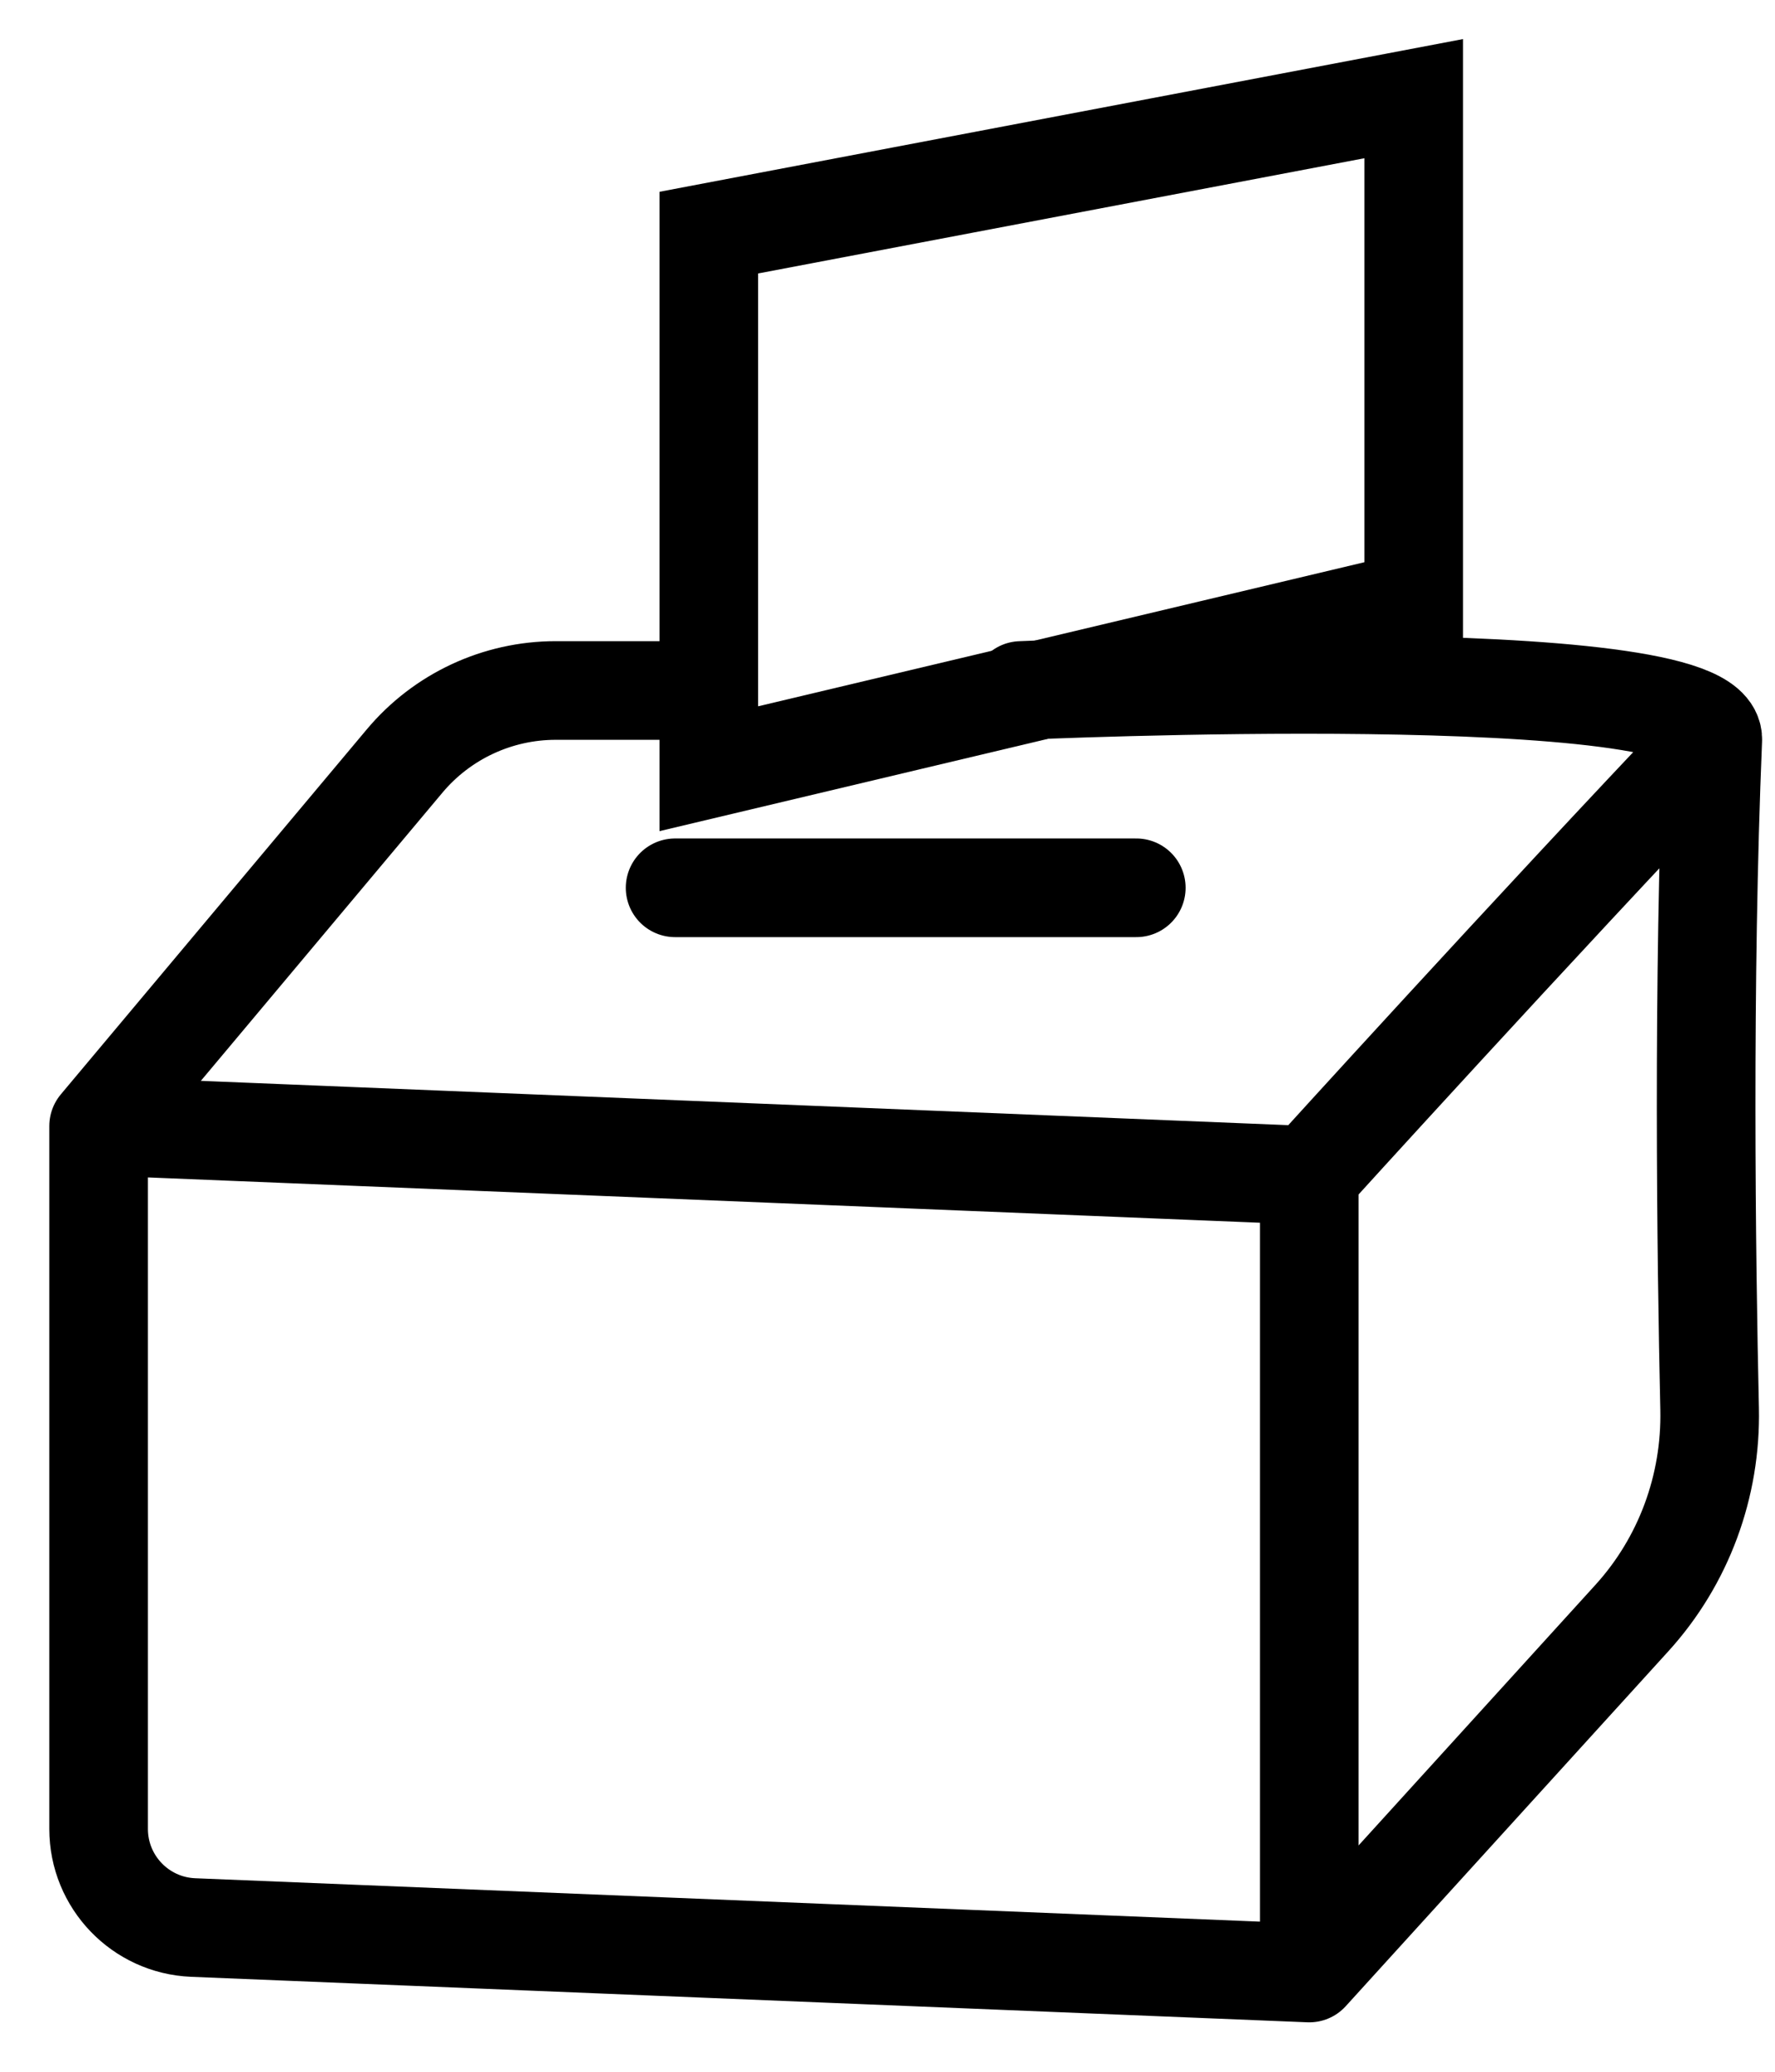
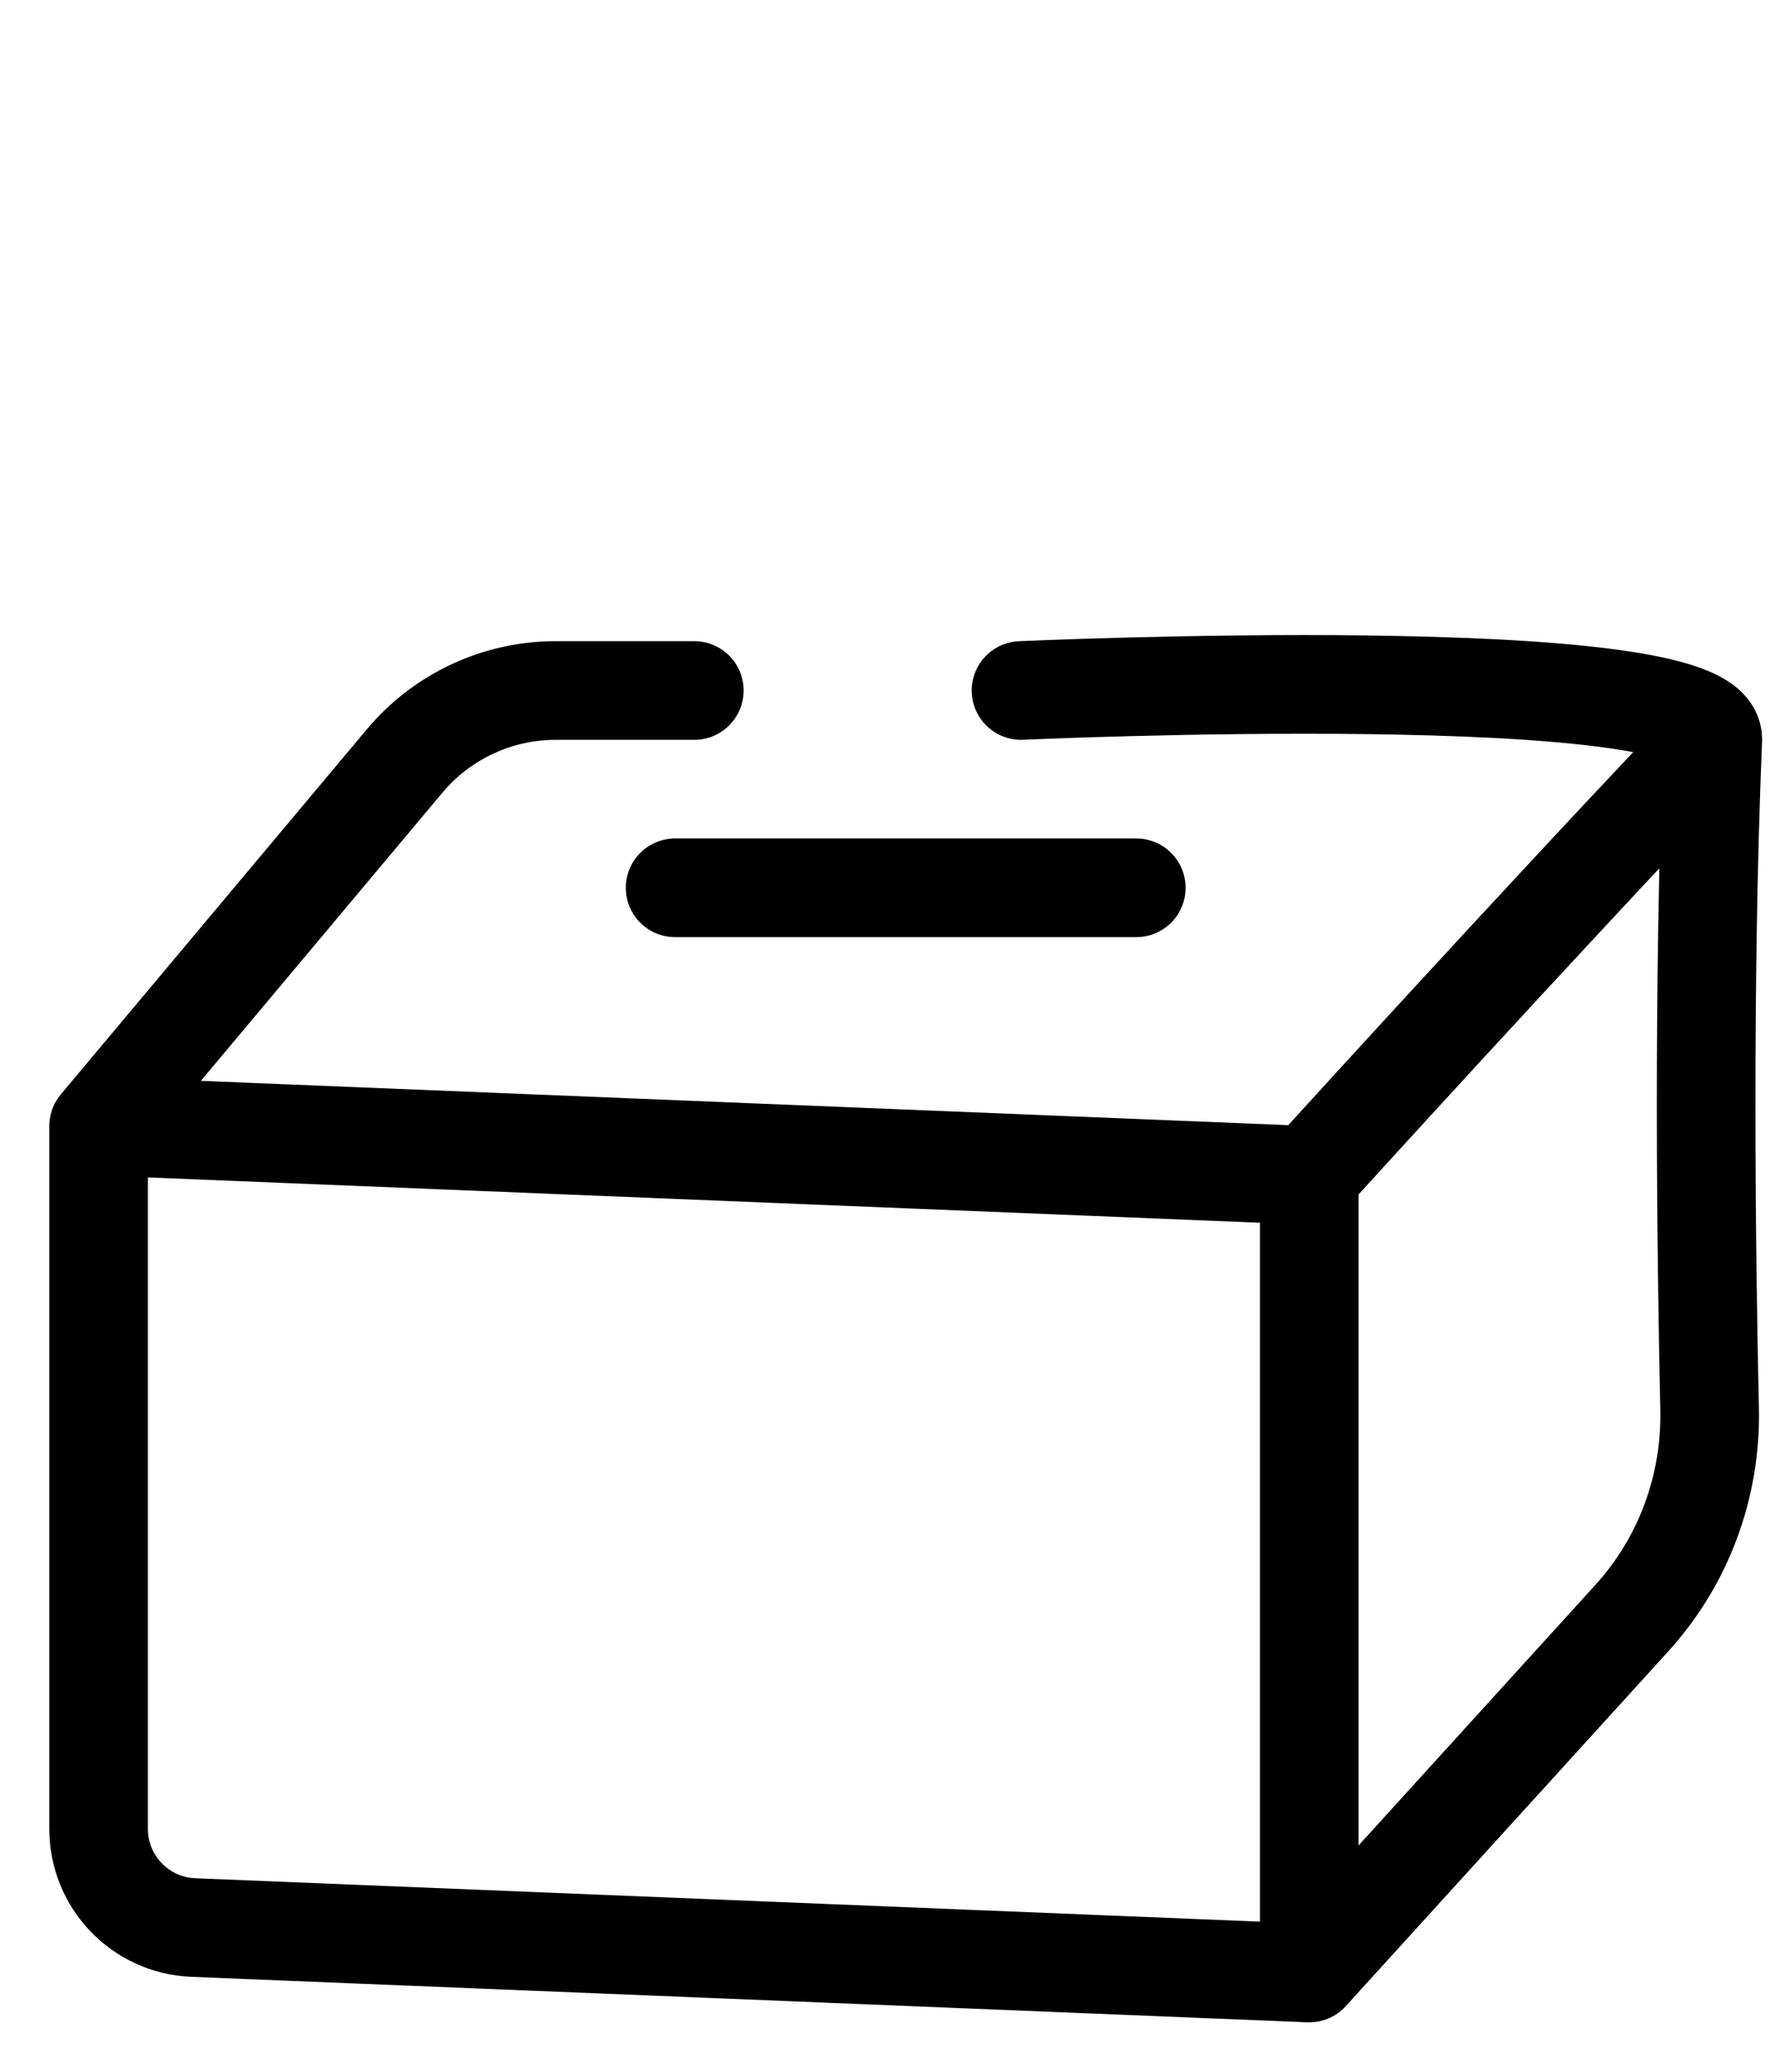
<svg xmlns="http://www.w3.org/2000/svg" width="18" height="21" viewBox="0 0 18 21" fill="none">
  <path d="M1 11.414V18.539C1 19.075 1.423 19.516 1.959 19.538L13.277 19.999M1 11.414L13.277 11.914M1 11.414L4.103 7.714C4.483 7.261 5.044 6.999 5.636 6.999H7.041M13.277 19.999V11.914M13.277 19.999L16.548 16.402C17.075 15.823 17.354 15.063 17.337 14.281C17.302 12.729 17.267 9.953 17.369 7.499M13.277 11.914C13.277 11.914 15.543 9.418 17.369 7.499M17.369 7.499C17.404 6.679 10.354 6.999 10.354 6.999M6.846 8.999C9.185 8.999 11.523 8.999 11.523 8.999" stroke="black" stroke-linecap="round" />
-   <path d="M7.188 7.792L7.188 2.358L14.336 1L14.336 6.094L7.188 7.792Z" stroke="black" stroke-linecap="round" />
</svg>